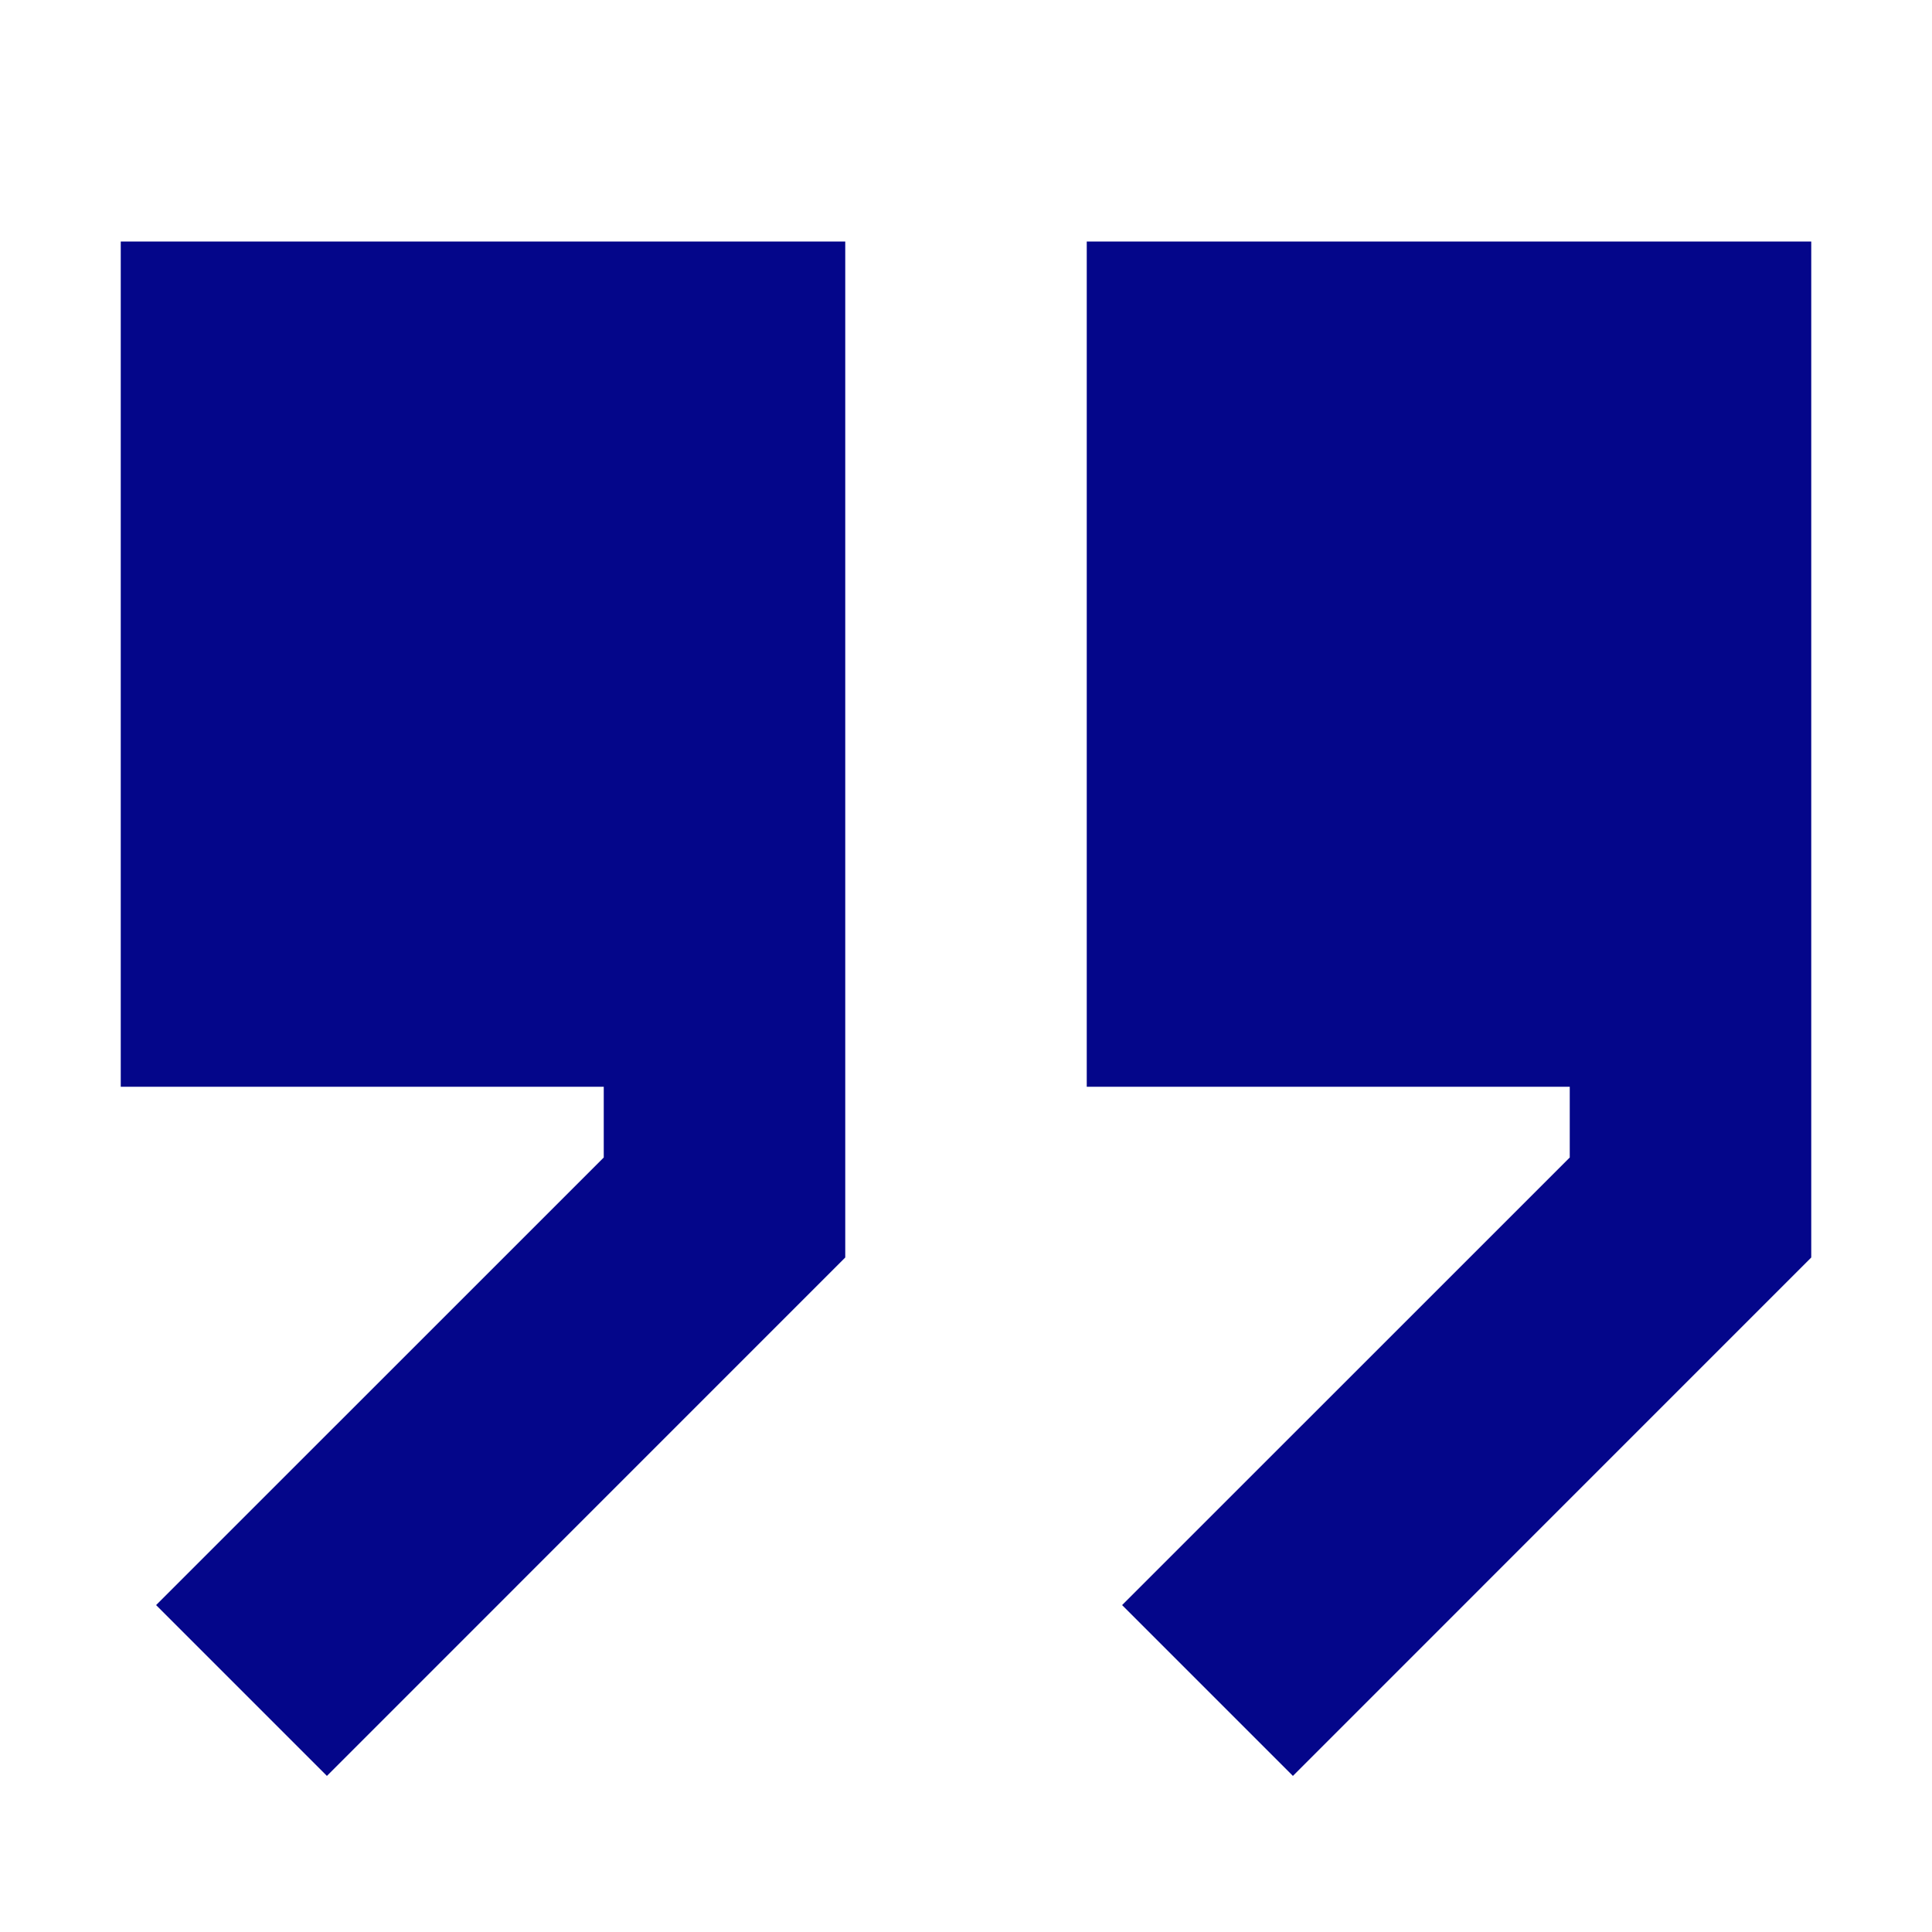
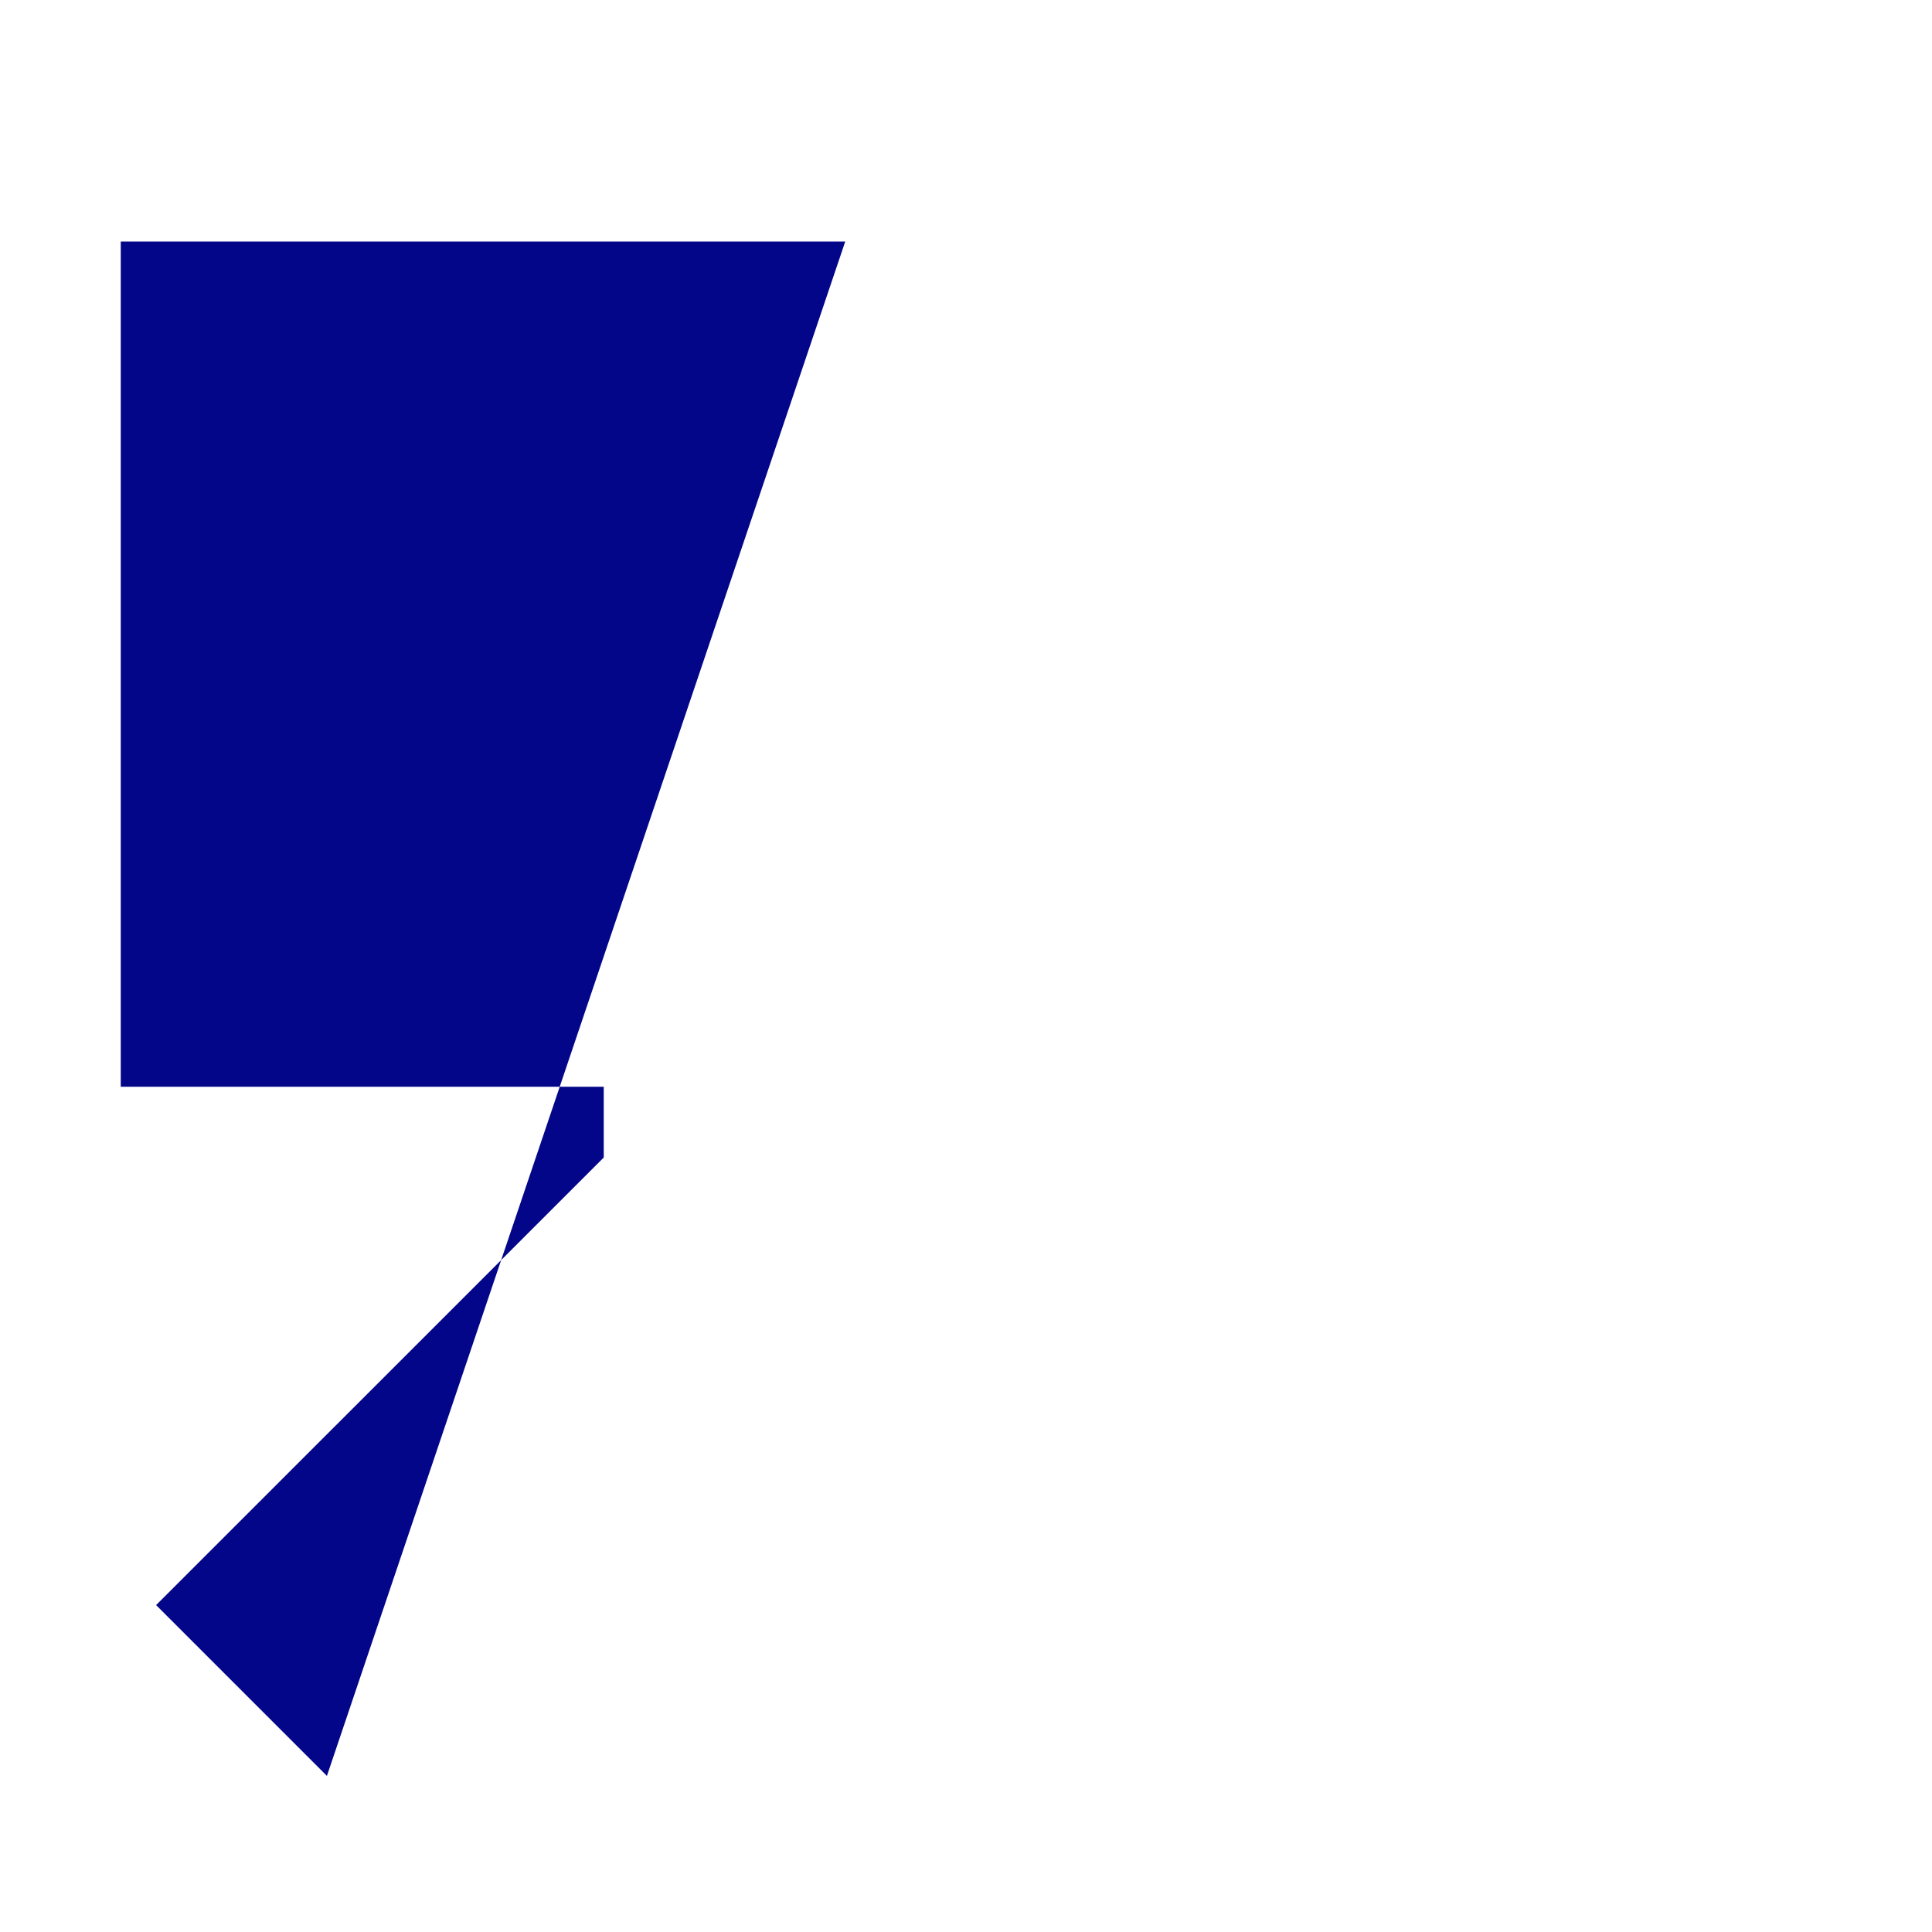
<svg xmlns="http://www.w3.org/2000/svg" width="24" height="24" viewBox="0 0 24 24" fill="none">
-   <path d="M16.061 22.061L13.939 19.939L19.5 14.379L19.5 13.5L13.5 13.5L13.5 3L22.5 3L22.5 15.621L16.061 22.061Z" fill="#04068A" />
-   <path d="M1.5 13.5L7.5 13.5L7.5 14.379L1.939 19.939L4.061 22.061L10.5 15.621L10.5 3L1.5 3L1.5 13.5Z" fill="#04068A" />
+   <path d="M1.5 13.5L7.5 13.5L7.5 14.379L1.939 19.939L4.061 22.061L10.5 3L1.5 3L1.5 13.5Z" fill="#04068A" />
</svg>